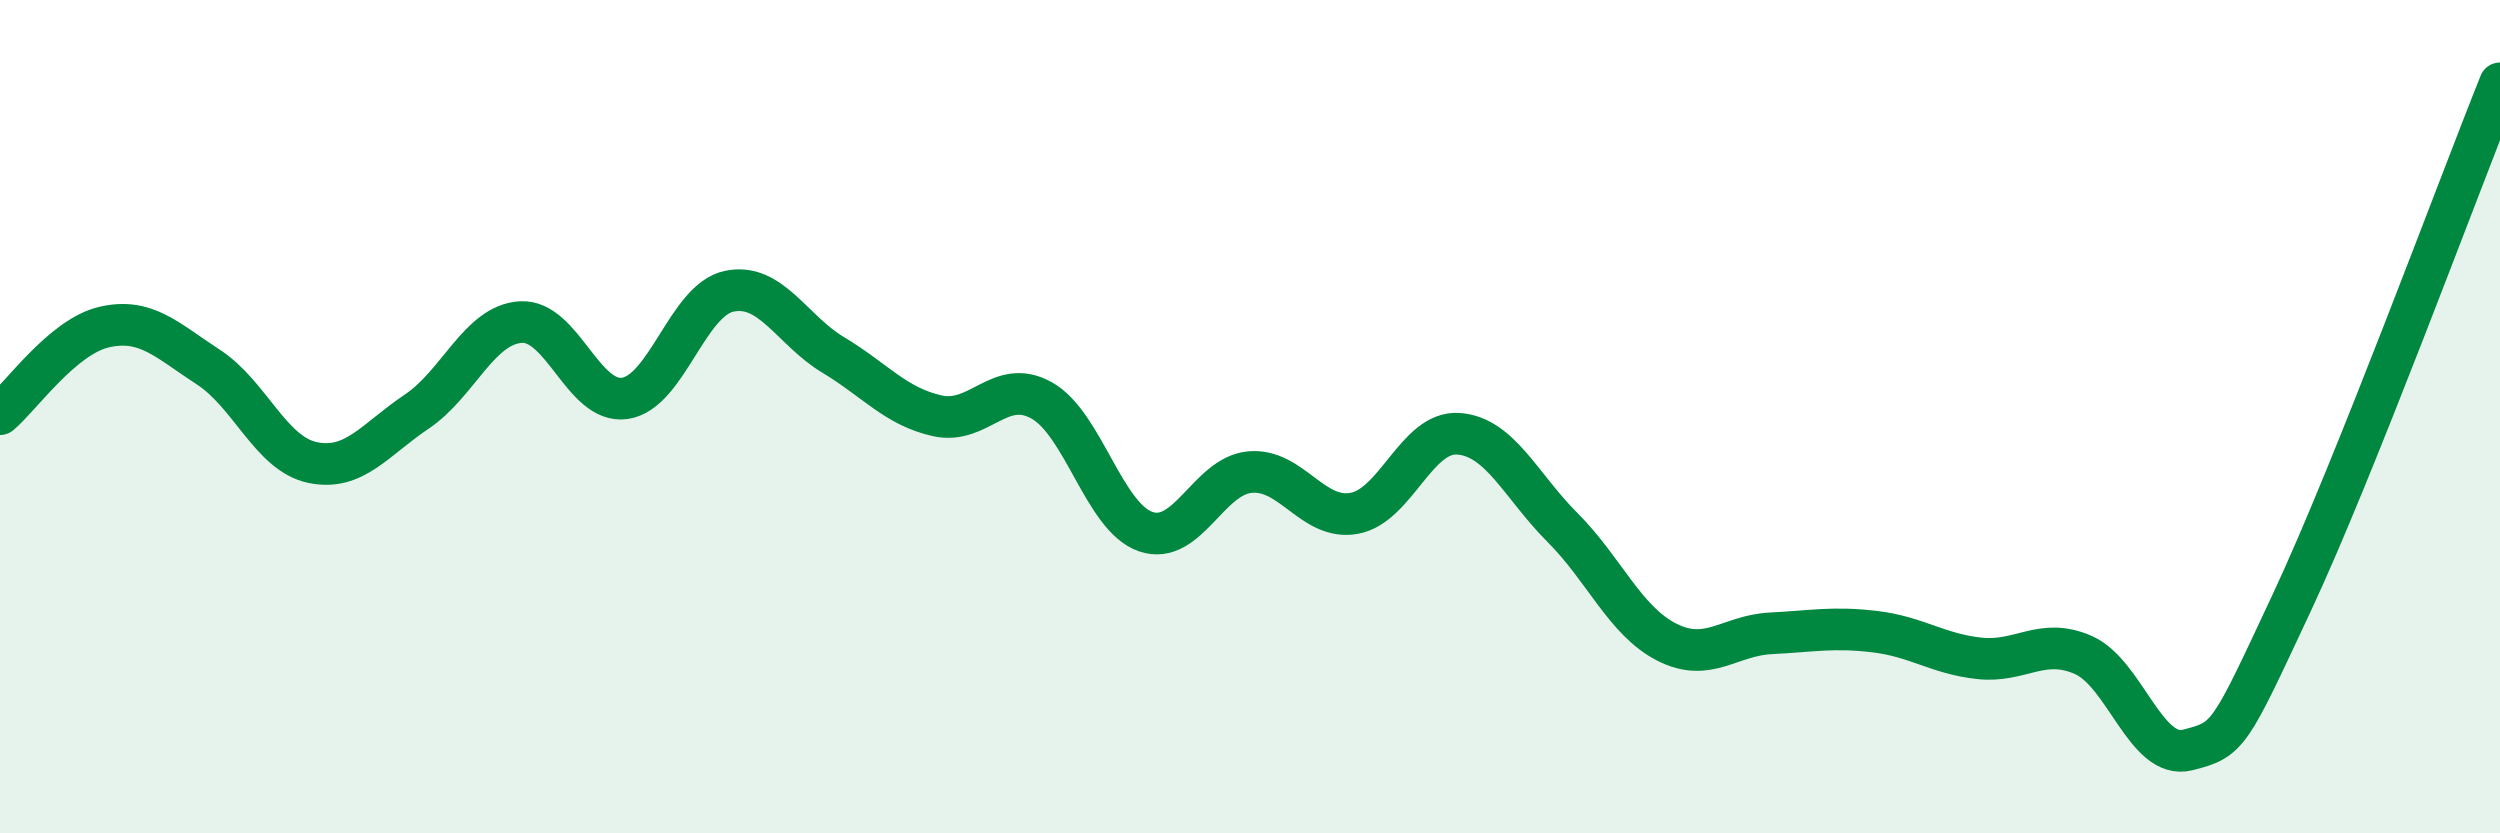
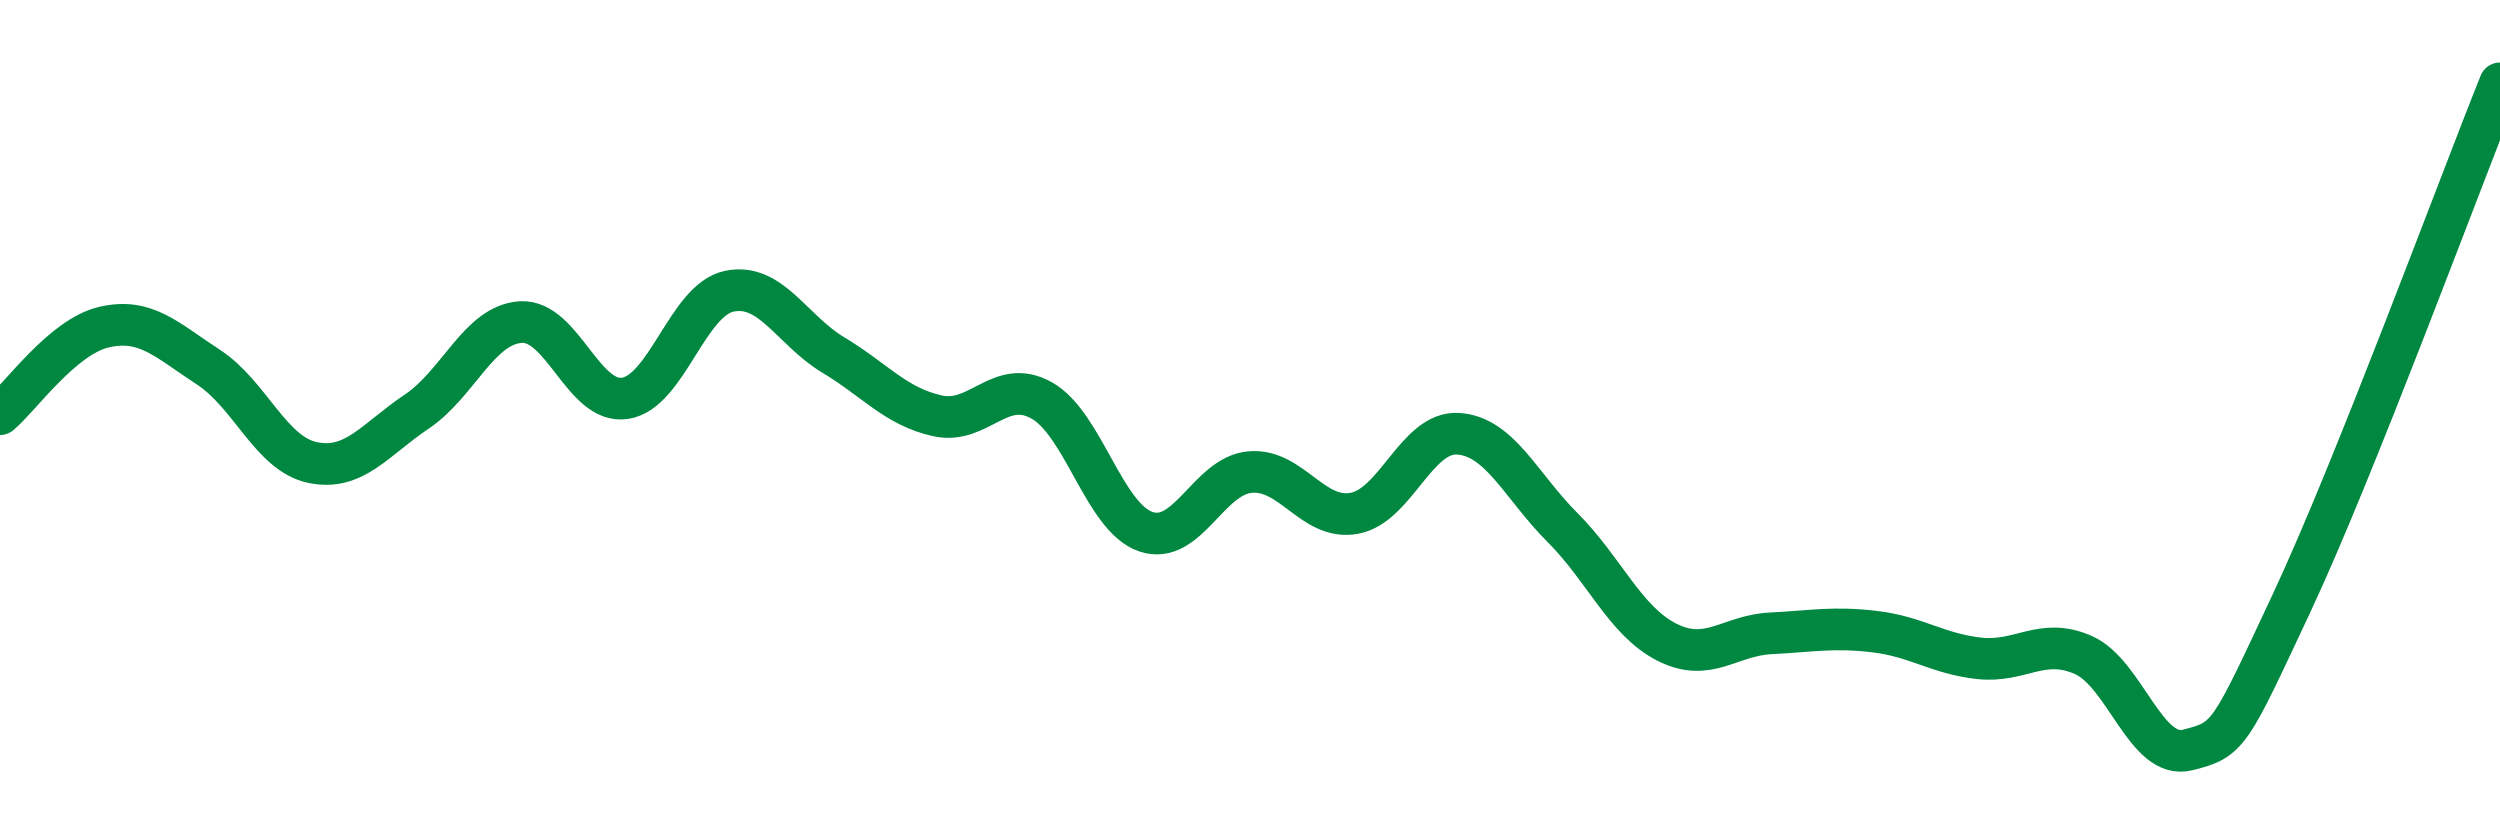
<svg xmlns="http://www.w3.org/2000/svg" width="60" height="20" viewBox="0 0 60 20">
-   <path d="M 0,9.94 C 0.5,9.52 1.5,8.08 2.5,7.85 C 3.5,7.62 4,8.16 5,8.81 C 6,9.46 6.5,10.89 7.5,11.1 C 8.5,11.31 9,10.55 10,9.88 C 11,9.21 11.5,7.79 12.5,7.73 C 13.5,7.67 14,9.71 15,9.56 C 16,9.41 16.5,7.2 17.5,6.99 C 18.5,6.78 19,7.92 20,8.52 C 21,9.12 21.5,9.76 22.5,9.98 C 23.5,10.2 24,9.05 25,9.61 C 26,10.17 26.5,12.42 27.5,12.76 C 28.5,13.1 29,11.42 30,11.33 C 31,11.24 31.5,12.5 32.5,12.32 C 33.5,12.14 34,10.34 35,10.41 C 36,10.48 36.5,11.66 37.5,12.66 C 38.5,13.66 39,14.9 40,15.41 C 41,15.92 41.5,15.25 42.5,15.2 C 43.5,15.15 44,15.04 45,15.16 C 46,15.28 46.5,15.69 47.5,15.8 C 48.5,15.91 49,15.28 50,15.72 C 51,16.16 51.5,18.25 52.5,18 C 53.5,17.75 53.5,17.67 55,14.47 C 56.5,11.27 59,4.49 60,2L60 20L0 20Z" fill="#008740" opacity="0.1" stroke-linecap="round" stroke-linejoin="round" />
  <path d="M 0,9.94 C 0.5,9.52 1.5,8.08 2.5,7.85 C 3.5,7.62 4,8.16 5,8.81 C 6,9.46 6.5,10.89 7.5,11.1 C 8.5,11.31 9,10.55 10,9.88 C 11,9.21 11.5,7.79 12.5,7.73 C 13.5,7.67 14,9.71 15,9.56 C 16,9.41 16.5,7.2 17.5,6.99 C 18.5,6.78 19,7.92 20,8.52 C 21,9.12 21.5,9.76 22.5,9.98 C 23.5,10.2 24,9.05 25,9.61 C 26,10.17 26.5,12.42 27.5,12.76 C 28.5,13.1 29,11.42 30,11.33 C 31,11.24 31.5,12.5 32.5,12.32 C 33.5,12.14 34,10.34 35,10.41 C 36,10.48 36.5,11.66 37.5,12.66 C 38.5,13.66 39,14.9 40,15.41 C 41,15.92 41.5,15.25 42.5,15.2 C 43.5,15.15 44,15.04 45,15.16 C 46,15.28 46.5,15.69 47.5,15.8 C 48.5,15.91 49,15.28 50,15.72 C 51,16.16 51.5,18.25 52.5,18 C 53.5,17.75 53.5,17.67 55,14.47 C 56.5,11.27 59,4.49 60,2" stroke="#008740" stroke-width="1" fill="none" stroke-linecap="round" stroke-linejoin="round" />
</svg>